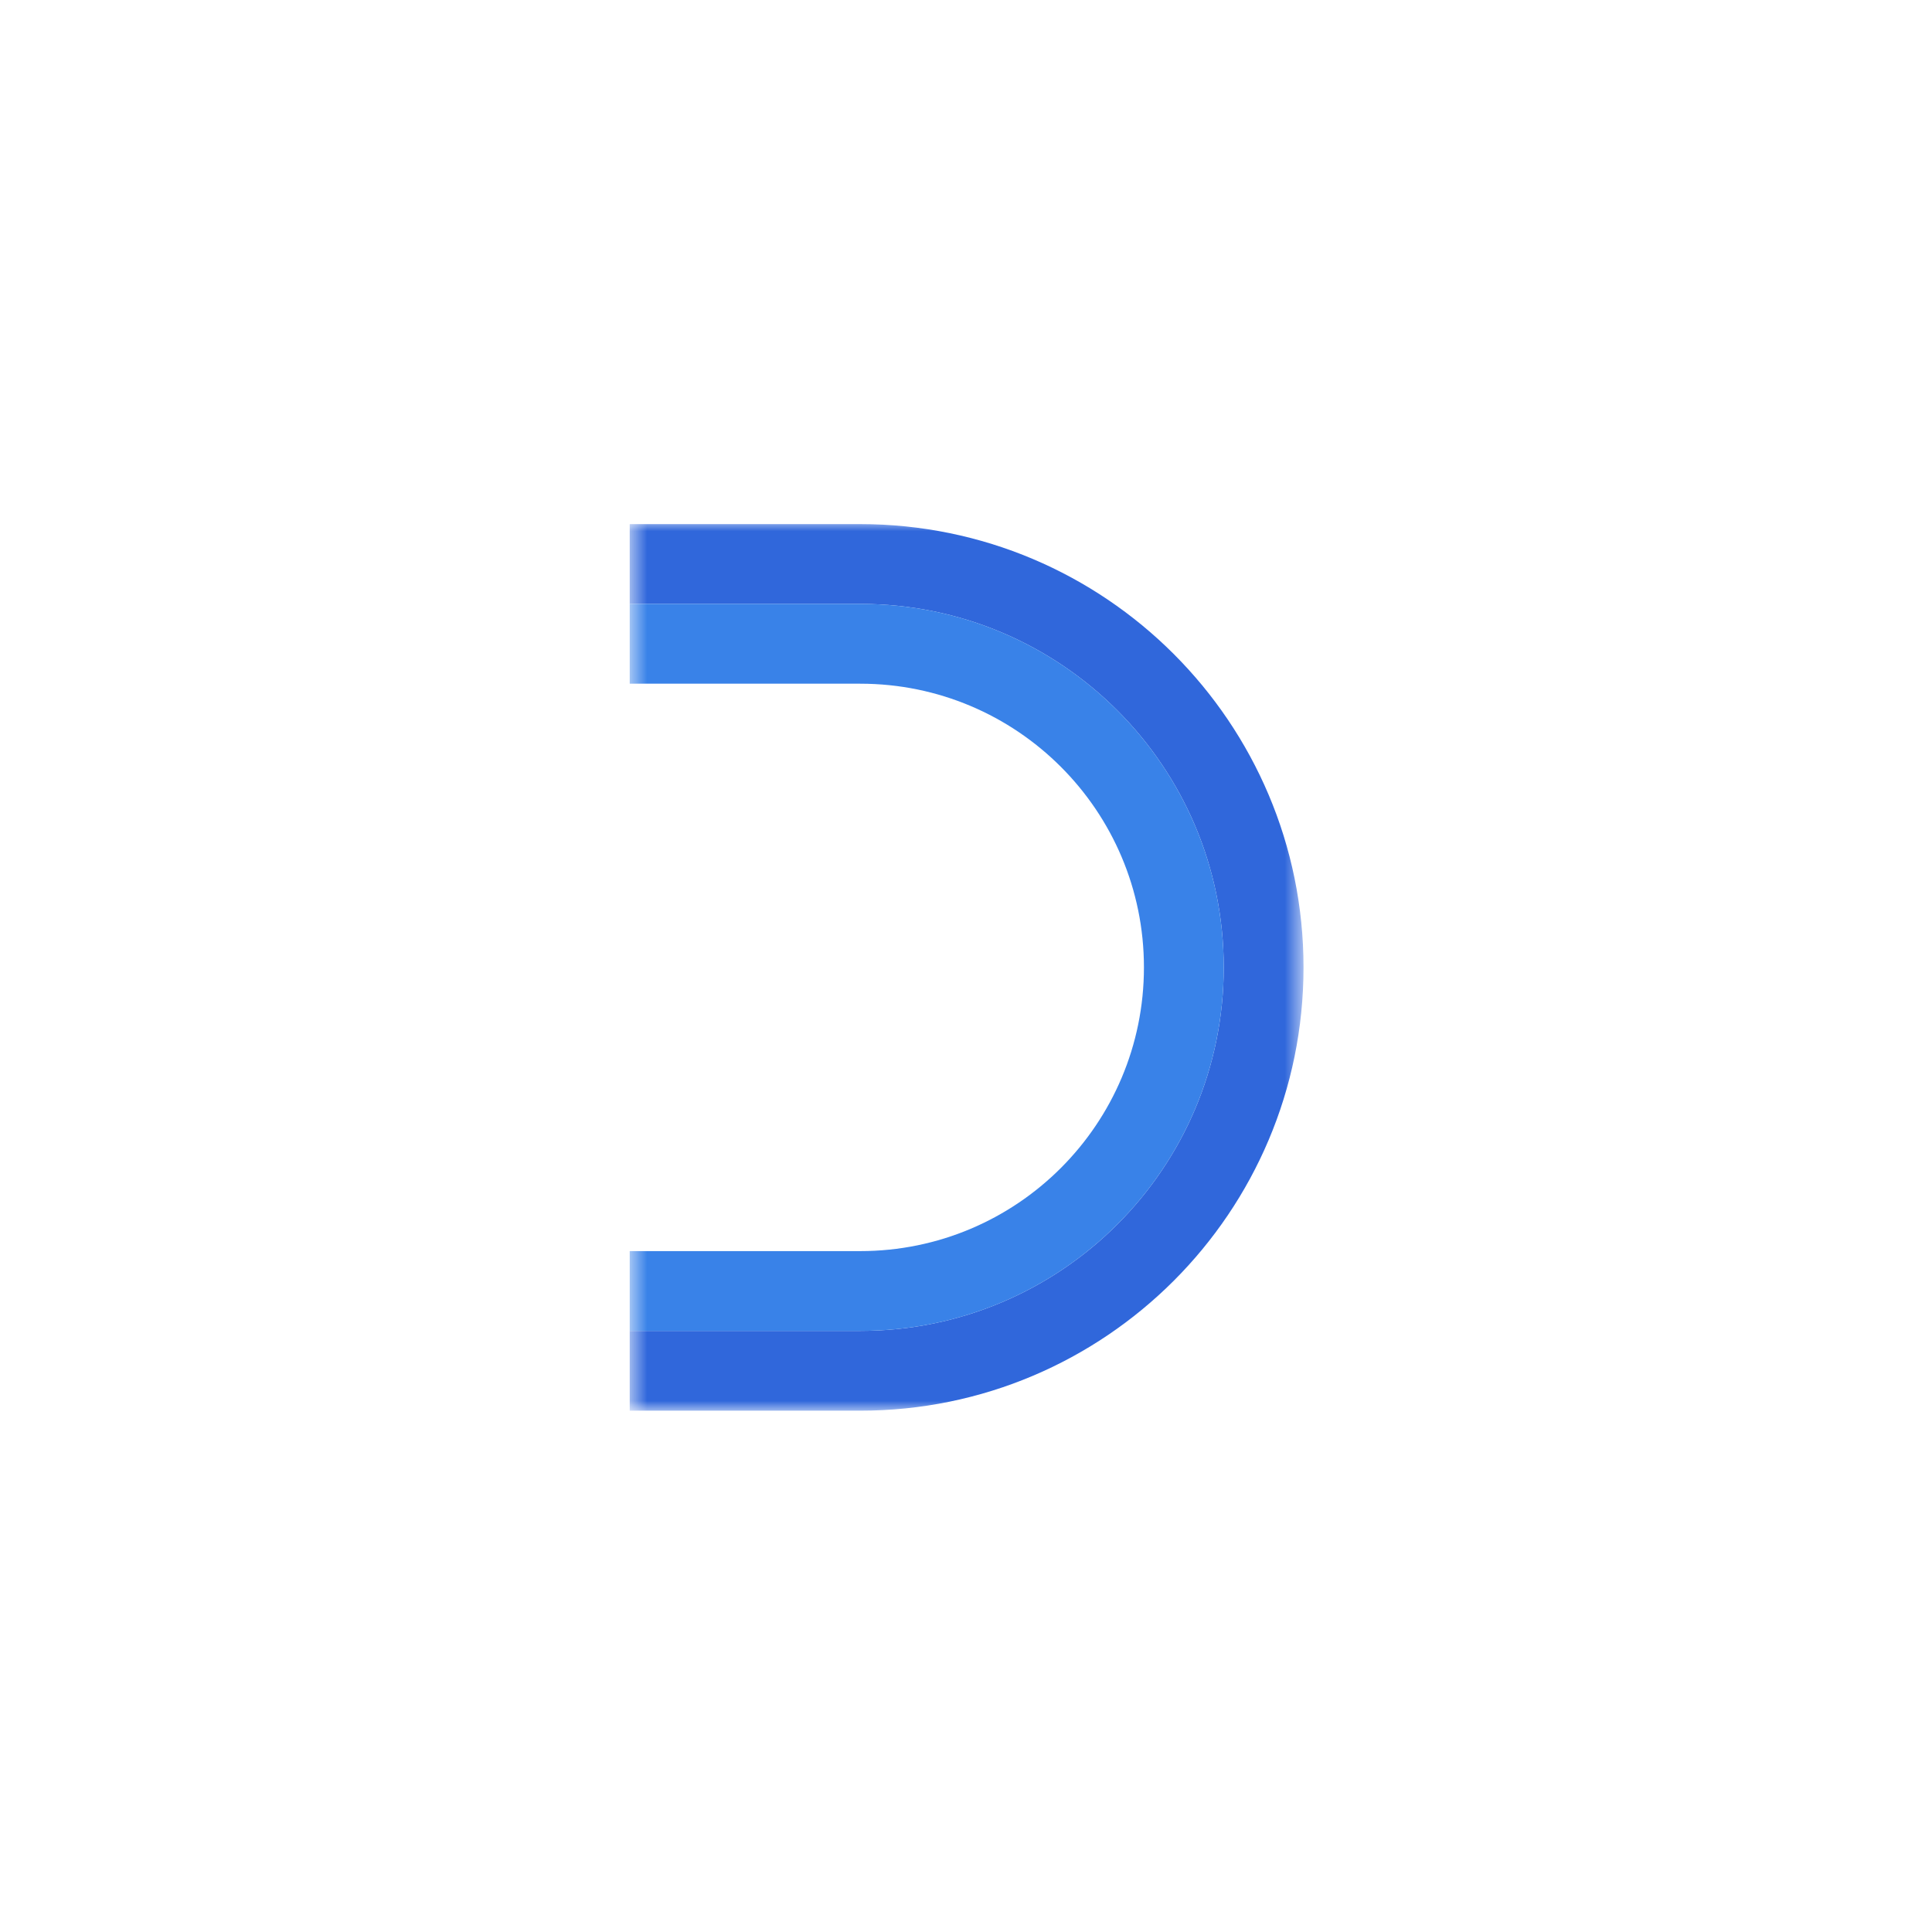
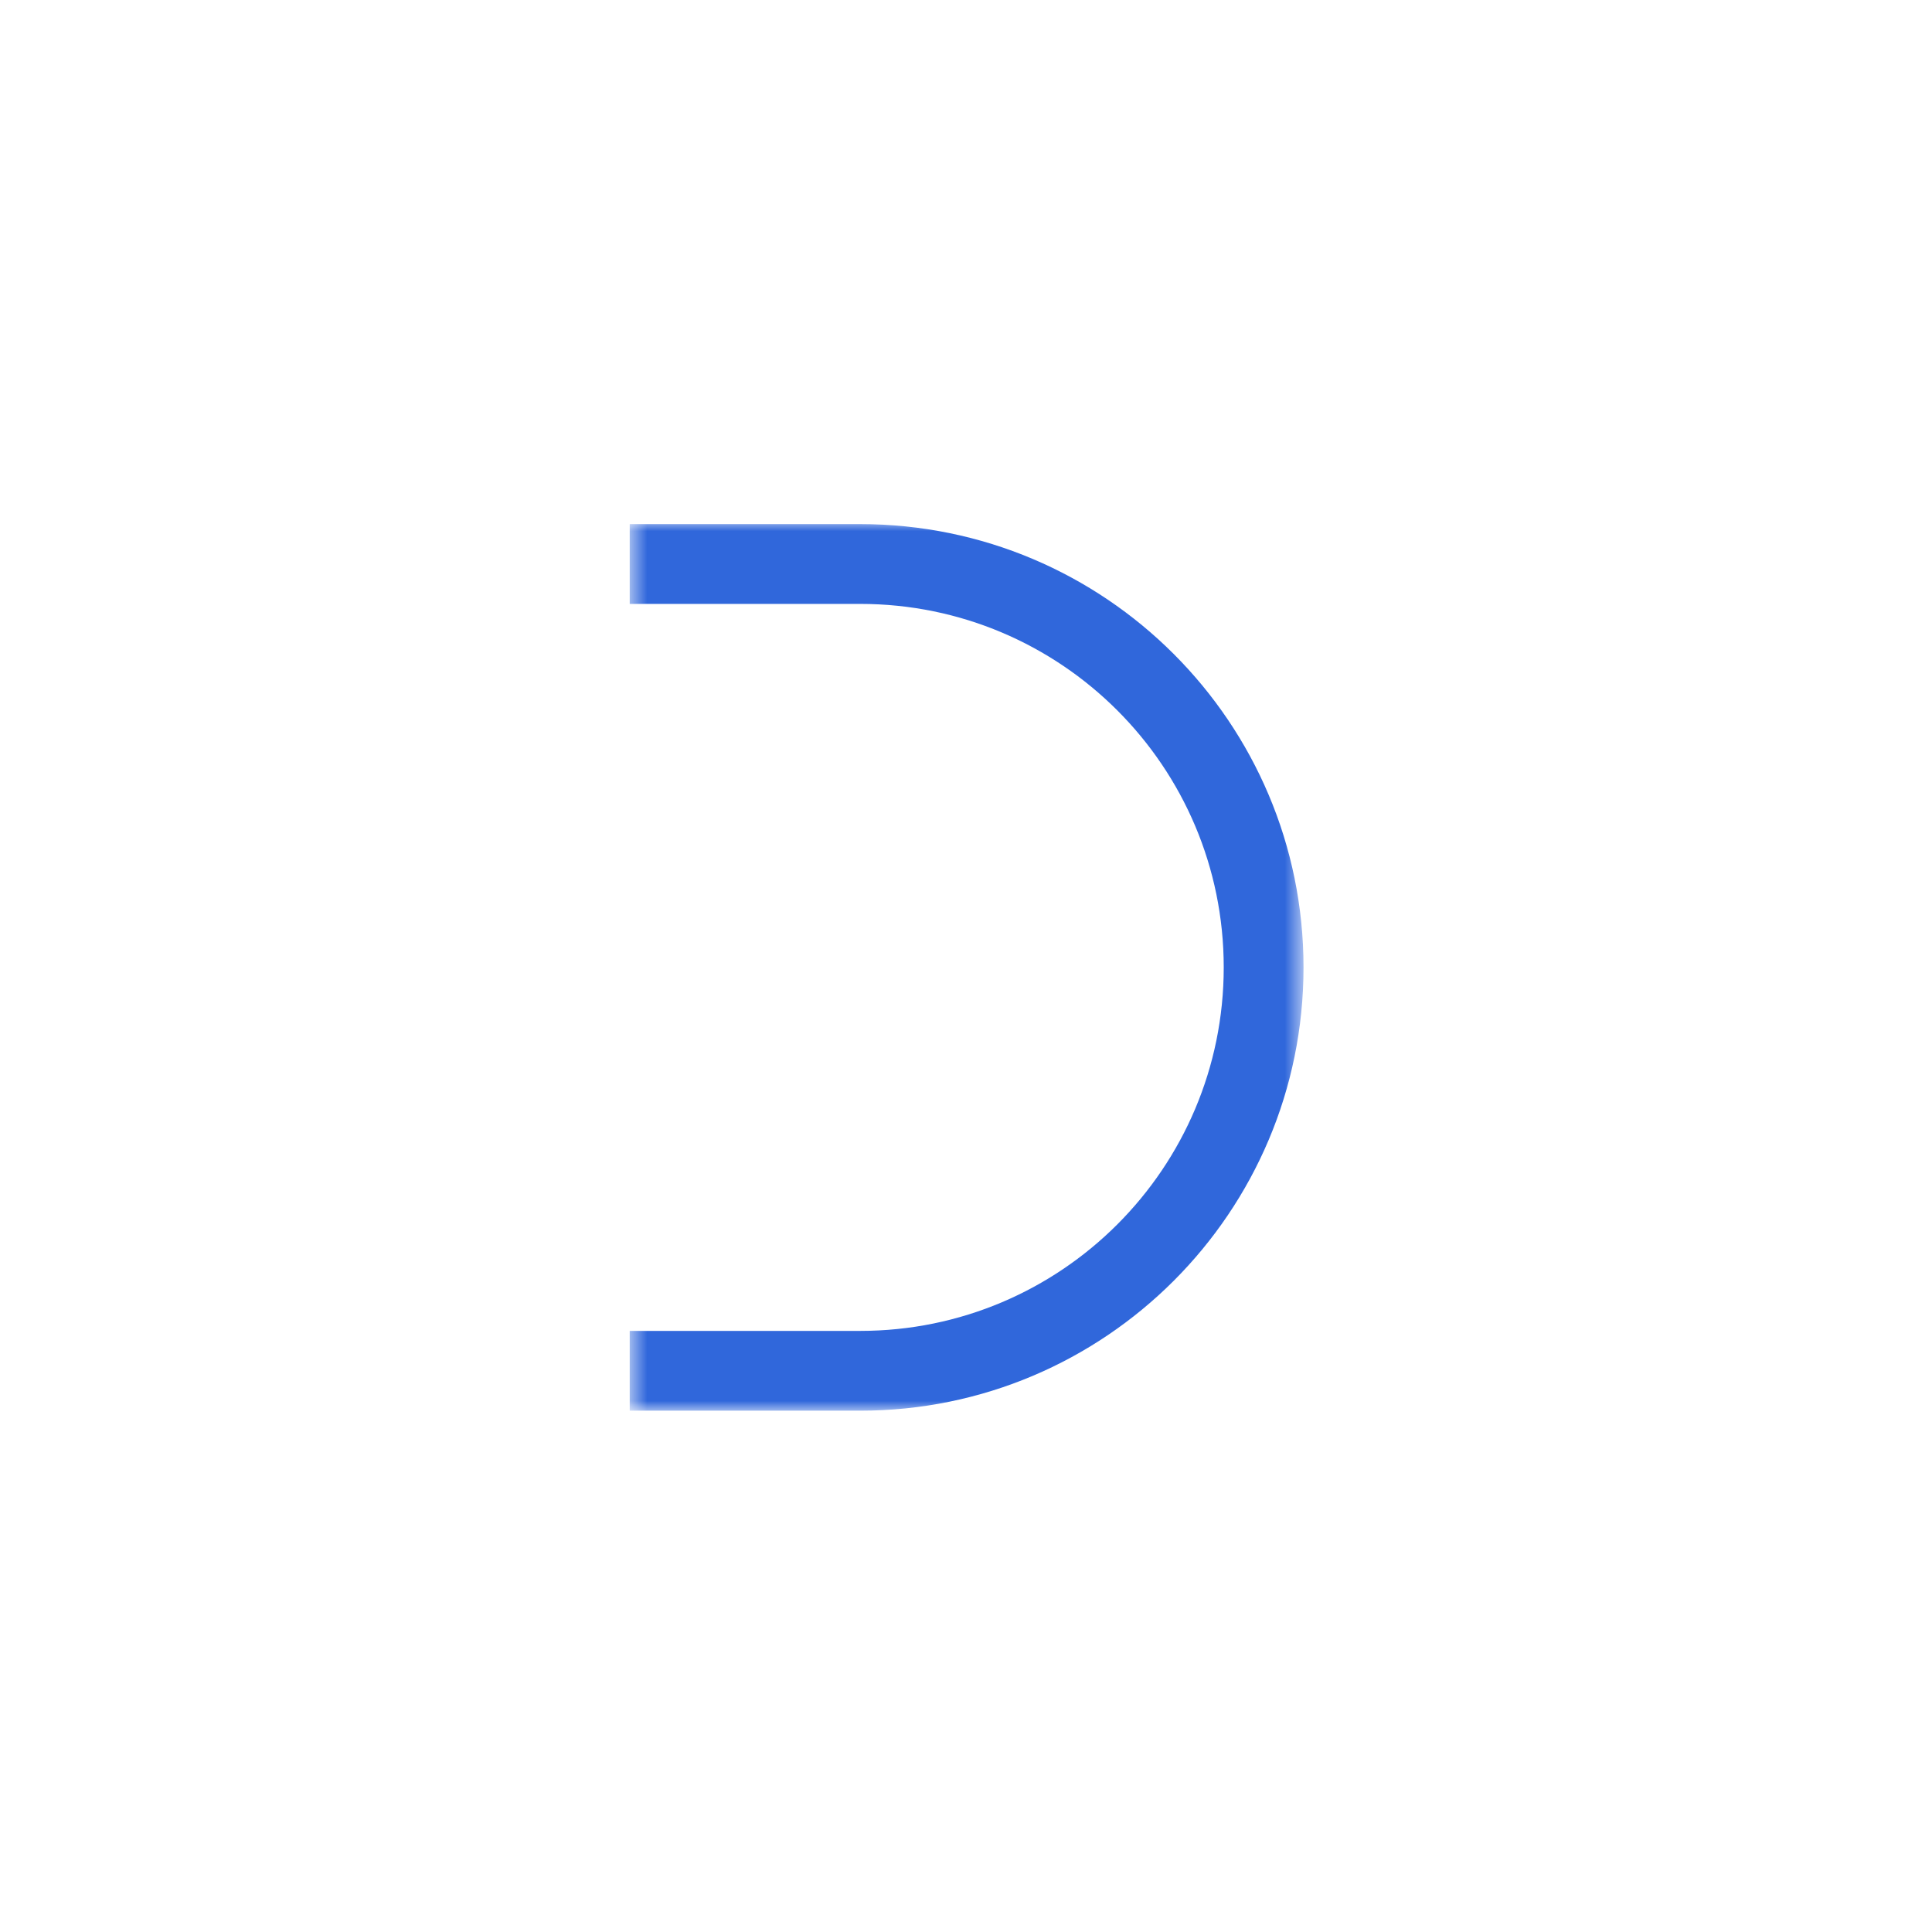
<svg xmlns="http://www.w3.org/2000/svg" width="100" height="100" viewBox="0 0 100 100" fill="none">
  <mask id="mask0_1056_9398" style="mask-type:luminance" maskUnits="userSpaceOnUse" x="32" y="27" width="36" height="46">
    <path d="M67.419 27H32.581V73H67.419V27Z" fill="white" />
  </mask>
  <g mask="url(#mask0_1056_9398)">
    <path d="M44.525 27.128C57.196 27.128 67.47 37.402 67.47 50.072C67.47 62.743 57.196 73.017 44.525 73.017H32.594V68.887H44.525C54.918 68.887 63.34 60.466 63.34 50.072C63.34 39.679 54.918 31.258 44.525 31.258H32.594V27.128H44.525Z" fill="#3067DB" />
-     <path d="M44.525 31.258C54.918 31.258 63.34 39.679 63.34 50.072C63.34 60.466 54.918 68.887 44.525 68.887H32.594V64.757H44.525C52.636 64.757 59.21 58.184 59.21 50.072C59.21 41.961 52.632 35.388 44.525 35.388H32.594V31.258H44.525Z" fill="#3982E8" />
  </g>
</svg>